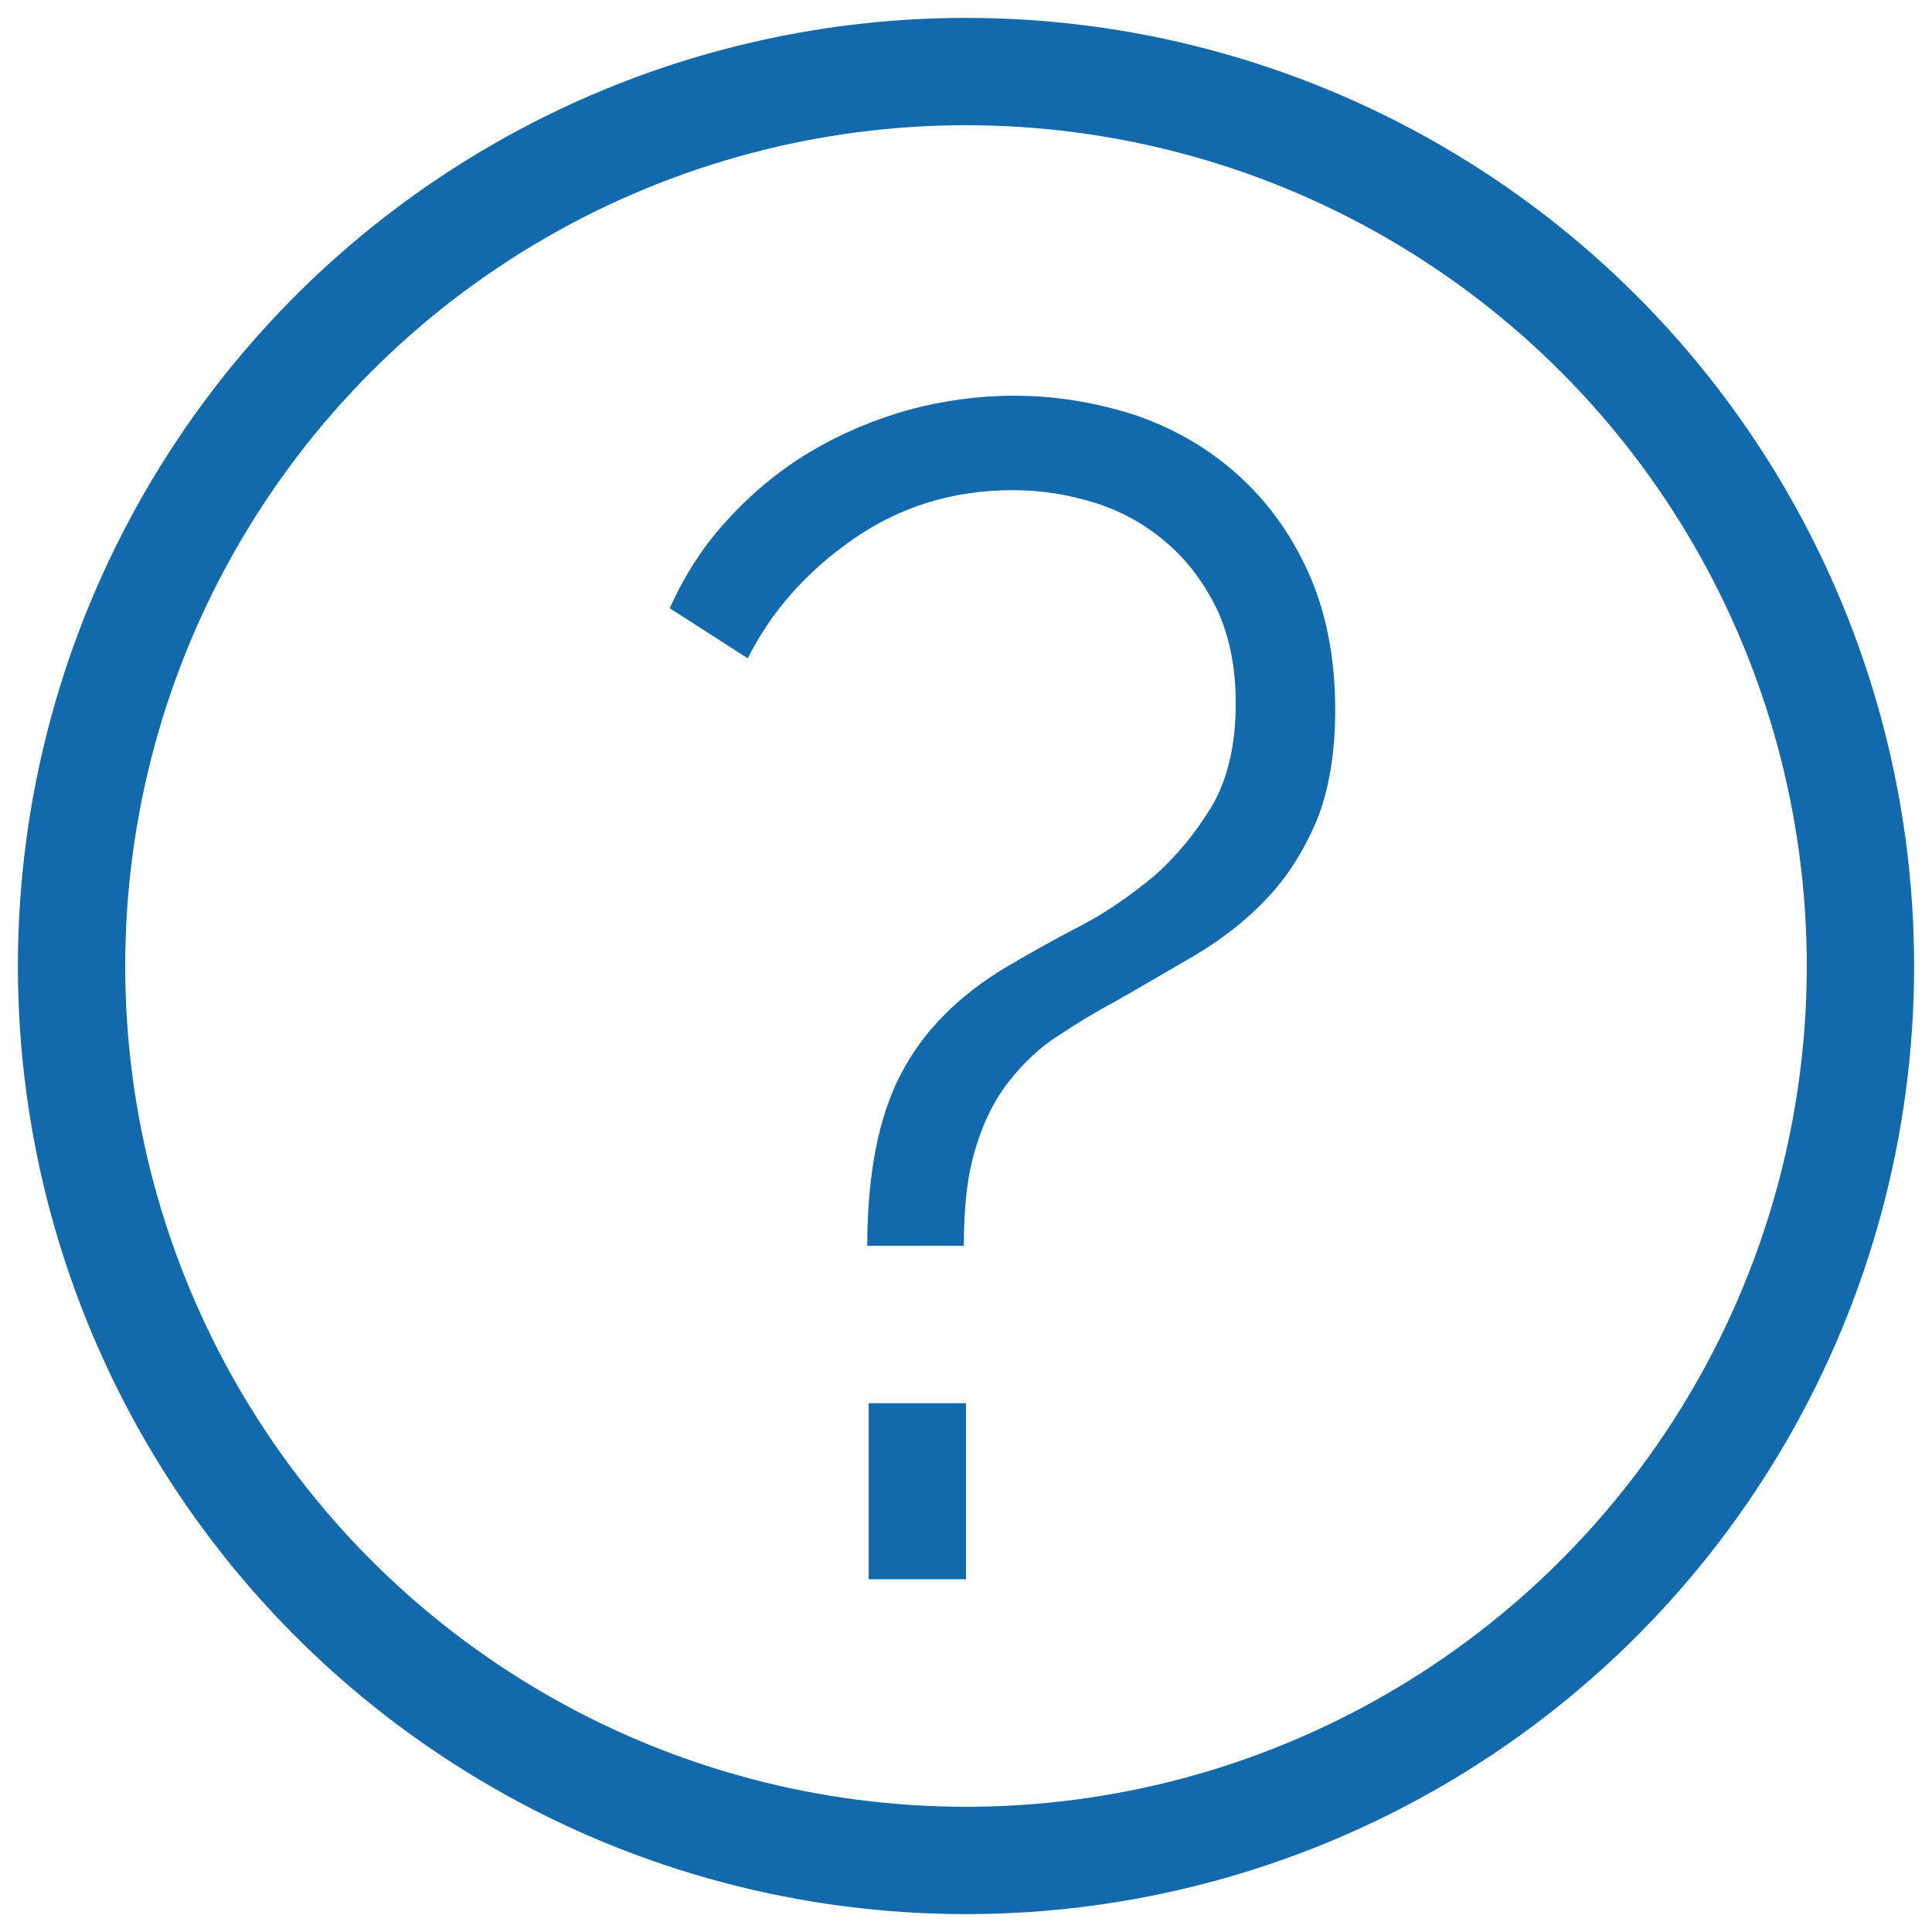
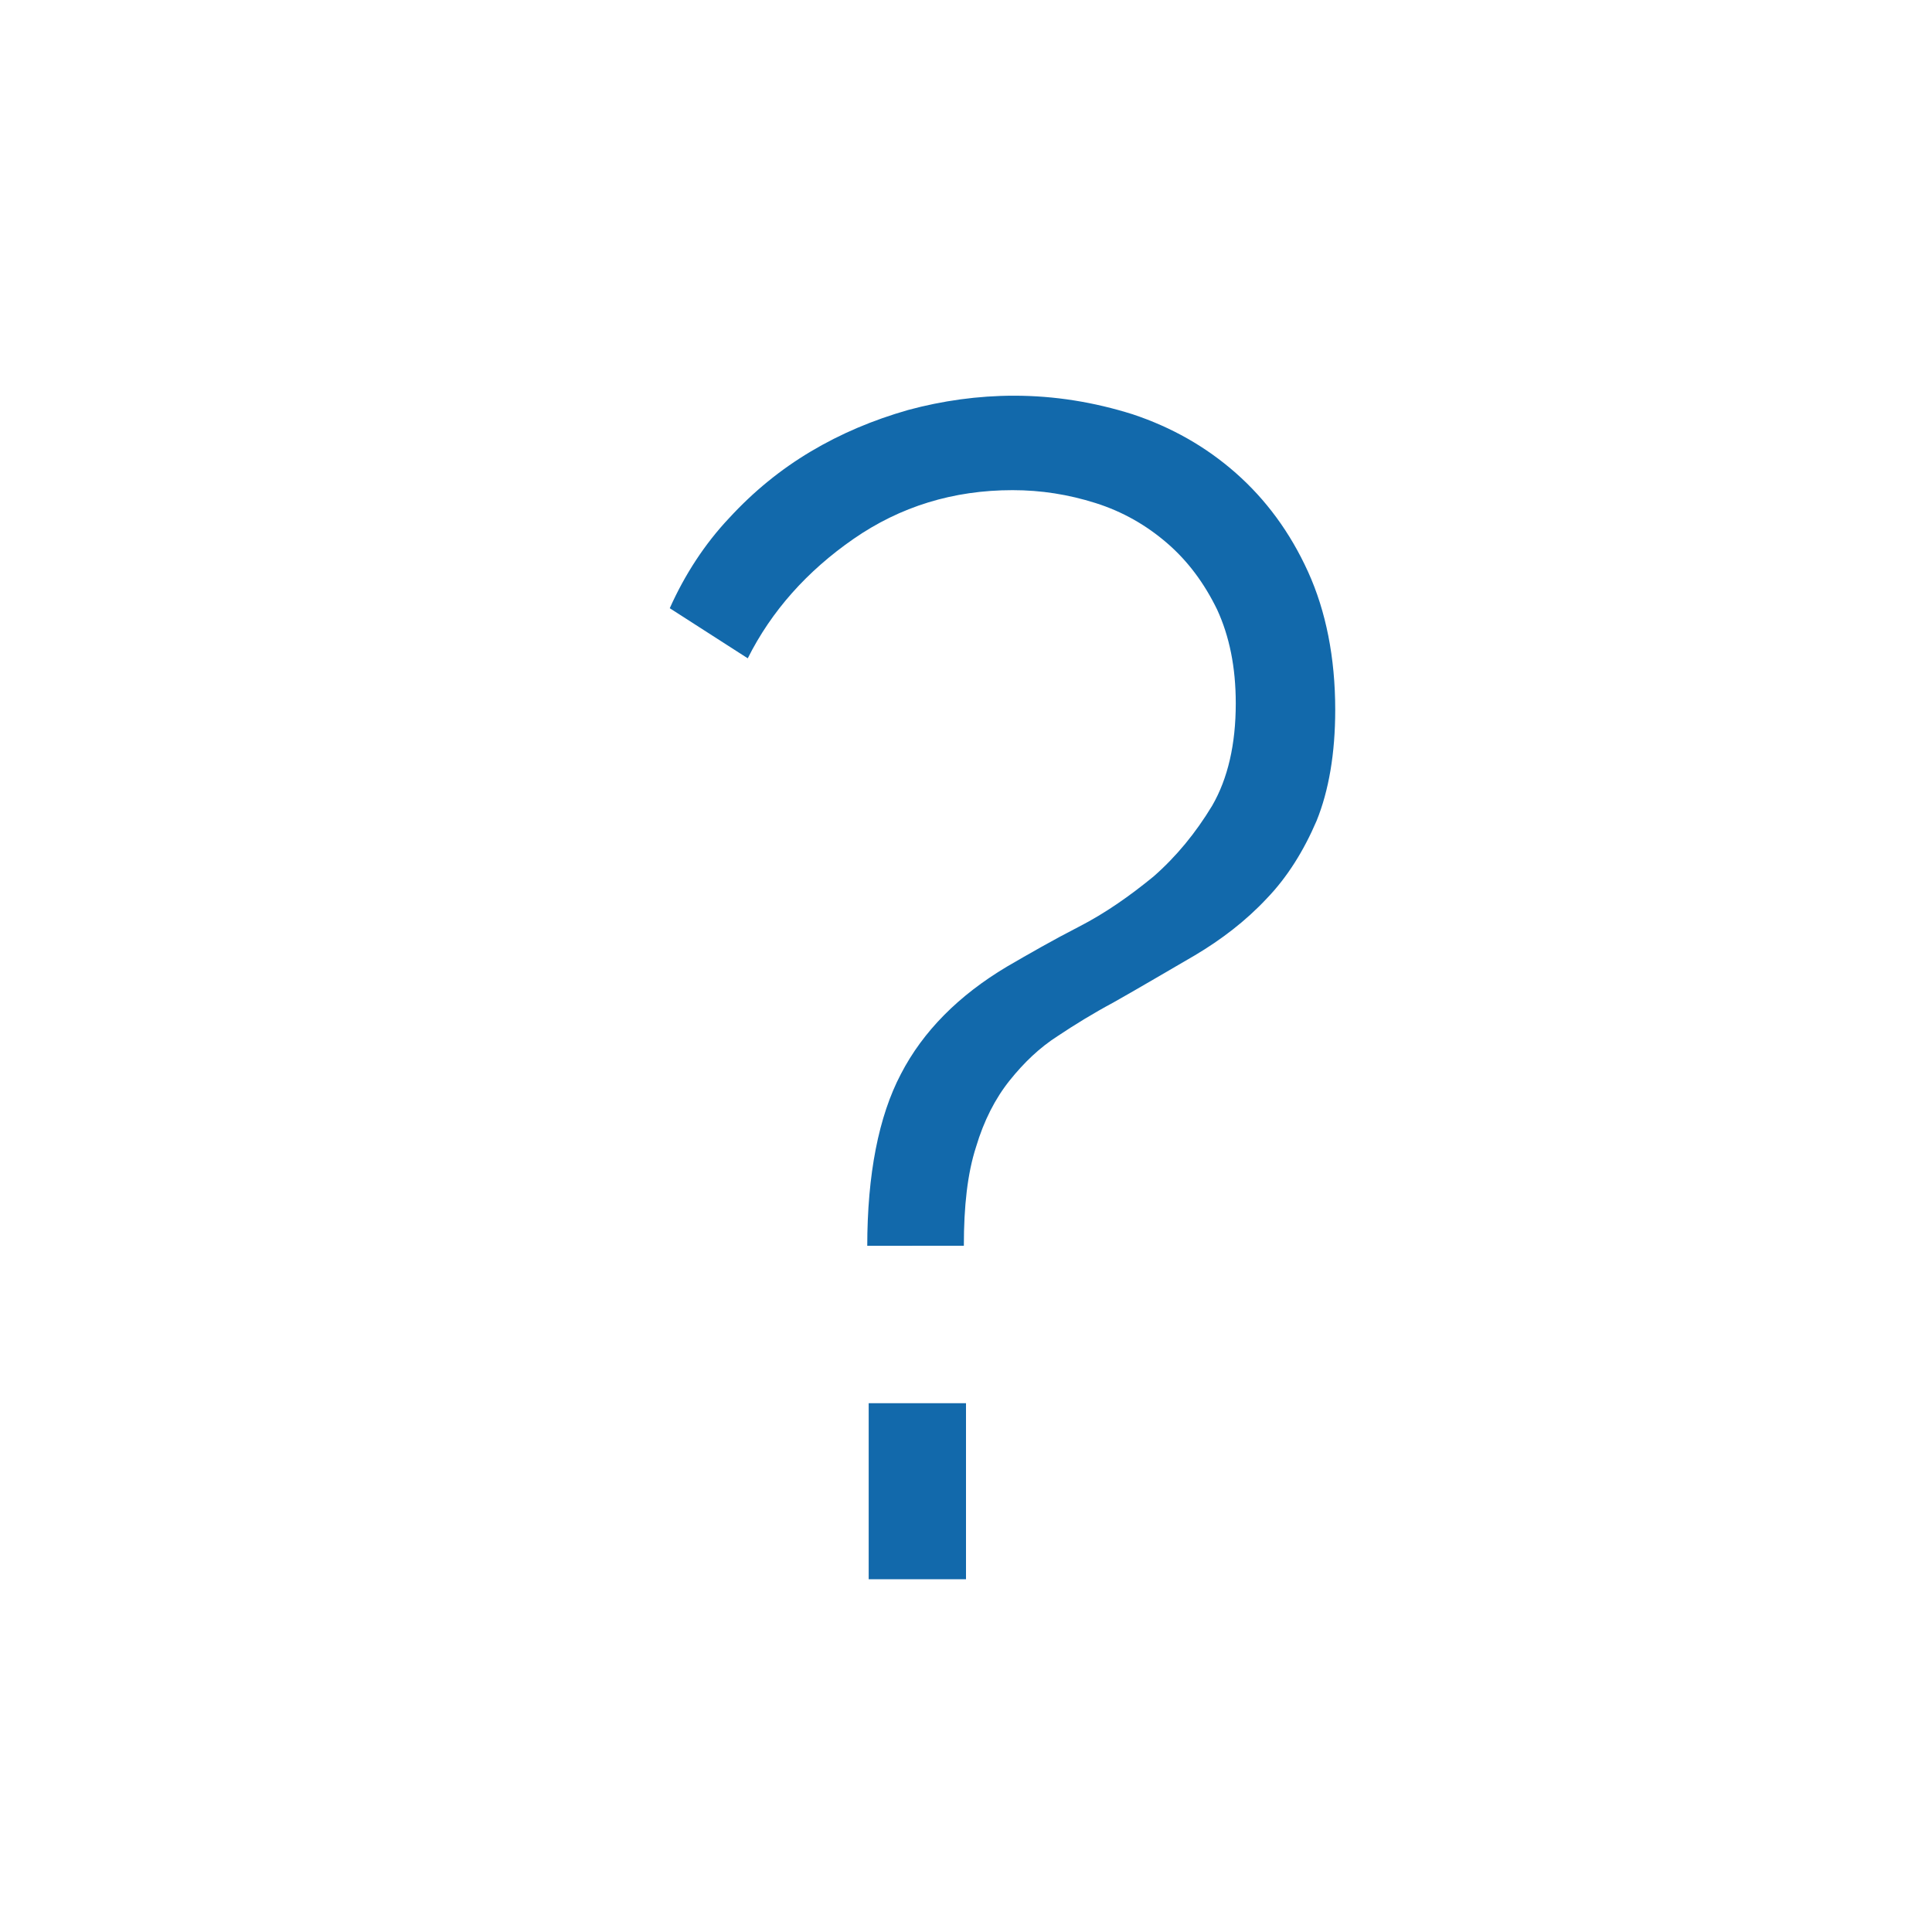
<svg xmlns="http://www.w3.org/2000/svg" version="1.1" x="0px" y="0px" viewBox="0 0 27 27" style="enable-background:new 0 0 27 27;" xml:space="preserve">
  <style type="text/css">
	.st0{display:none;}
	.st1{display:inline;}
	.st2{fill:#0069B4;}
	.st3{fill:#FFFFFF;}
	.st4{fill:none;stroke:#1269AB;stroke-width:1.5;stroke-linecap:round;stroke-linejoin:round;stroke-miterlimit:10;}
	.st5{fill:none;stroke:#1269AB;stroke-linecap:round;stroke-linejoin:round;stroke-miterlimit:10;}
	.st6{fill:none;stroke:#FFFFFF;stroke-miterlimit:10;}
	.st7{fill:none;stroke:#FFFFFF;stroke-width:1.5;stroke-linejoin:round;stroke-miterlimit:10;}
	.st8{fill:#BDCEE8;}
	.st9{fill:#1269AB;}
	.st10{fill:none;stroke:#FFFFFF;stroke-linecap:round;stroke-linejoin:round;stroke-miterlimit:10;}
	.st11{fill:none;stroke:#FFFFFF;stroke-linejoin:round;stroke-miterlimit:10;}
	.st12{fill:none;stroke:#1269AB;stroke-width:0.561;stroke-linecap:round;stroke-linejoin:round;stroke-miterlimit:10;}
	.st13{fill:none;stroke:#1269AB;stroke-miterlimit:10;}
	.st14{fill:none;stroke:#1269AB;stroke-width:1.5;stroke-linejoin:round;stroke-miterlimit:10;}
	.st15{fill:none;stroke:#1269AB;stroke-linejoin:round;stroke-miterlimit:10;}
	.st16{fill:none;stroke:#1269AB;stroke-width:0.873;stroke-miterlimit:10;}
	.st17{fill:none;stroke:#1269AB;stroke-width:1.309;stroke-linejoin:round;stroke-miterlimit:10;}
	.st18{fill:none;stroke:#1269AB;stroke-width:0.661;stroke-miterlimit:10;}
	.st19{fill:none;stroke:#1269AB;stroke-width:0.992;stroke-linejoin:round;stroke-miterlimit:10;}
	
		.st20{fill:none;stroke:#1269AB;stroke-width:0.992;stroke-linecap:round;stroke-linejoin:round;stroke-miterlimit:10;stroke-dasharray:2.644,2.644,2.644,2.644,2.644,2.644;}
	.st21{fill:none;stroke:#E1542F;stroke-linecap:square;stroke-linejoin:round;stroke-miterlimit:10;}
	.st22{fill:none;stroke:#E1542F;stroke-width:1.5;stroke-linecap:square;stroke-linejoin:round;stroke-miterlimit:10;}
	.st23{fill:none;stroke:#5F5F5F;stroke-linecap:square;stroke-linejoin:round;stroke-miterlimit:10;}
	.st24{fill:none;stroke:#5F5F5F;stroke-width:1.5;stroke-linecap:square;stroke-linejoin:round;stroke-miterlimit:10;}
	.st25{fill:none;stroke:#F33900;stroke-linecap:square;stroke-linejoin:round;stroke-miterlimit:10;}
	.st26{fill:none;stroke:#F33900;stroke-width:1.5;stroke-linecap:square;stroke-linejoin:round;stroke-miterlimit:10;}
	.st27{fill:none;stroke:#5F5F5F;stroke-width:1.5;stroke-linecap:round;stroke-linejoin:round;stroke-miterlimit:10;}
	.st28{fill:#5F5F5F;}
	.st29{fill:none;stroke:#E1542F;stroke-width:1.5;stroke-linecap:round;stroke-linejoin:round;stroke-miterlimit:10;}
	.st30{fill:#E1542F;}
</style>
  <g id="Calque_2" class="st0">
</g>
  <g id="Calque_1">
-     <circle class="st4" cx="13.5" cy="13.5" r="12.5" />
    <g>
      <path class="st9" d="M12.12,17.42c0-1.01,0.16-1.82,0.47-2.41c0.31-0.6,0.81-1.1,1.48-1.5c0.31-0.18,0.64-0.37,1.01-0.56    c0.37-0.19,0.71-0.43,1.04-0.7c0.32-0.28,0.59-0.61,0.82-0.99c0.22-0.38,0.33-0.86,0.33-1.43c0-0.51-0.09-0.94-0.26-1.31    c-0.18-0.37-0.41-0.68-0.7-0.93c-0.29-0.25-0.62-0.44-1-0.56c-0.38-0.12-0.76-0.18-1.16-0.18c-0.83,0-1.57,0.23-2.22,0.68    c-0.65,0.45-1.15,1.01-1.48,1.67L9.36,8.5c0.21-0.47,0.49-0.9,0.83-1.26c0.34-0.37,0.72-0.68,1.14-0.93s0.87-0.44,1.36-0.58    c0.48-0.13,0.98-0.2,1.48-0.2c0.57,0,1.12,0.09,1.66,0.26c0.54,0.18,1.02,0.45,1.44,0.82s0.76,0.83,1.01,1.38s0.38,1.2,0.38,1.93    c0,0.61-0.09,1.13-0.26,1.55c-0.18,0.42-0.41,0.79-0.7,1.09c-0.29,0.31-0.63,0.57-1,0.79c-0.38,0.22-0.75,0.44-1.14,0.66    c-0.28,0.15-0.54,0.31-0.78,0.47c-0.25,0.16-0.47,0.37-0.67,0.62c-0.2,0.25-0.36,0.56-0.47,0.93c-0.12,0.37-0.17,0.83-0.17,1.38    H12.12z M12.14,22.07v-2.46h1.36v2.46H12.14z" />
    </g>
  </g>
</svg>